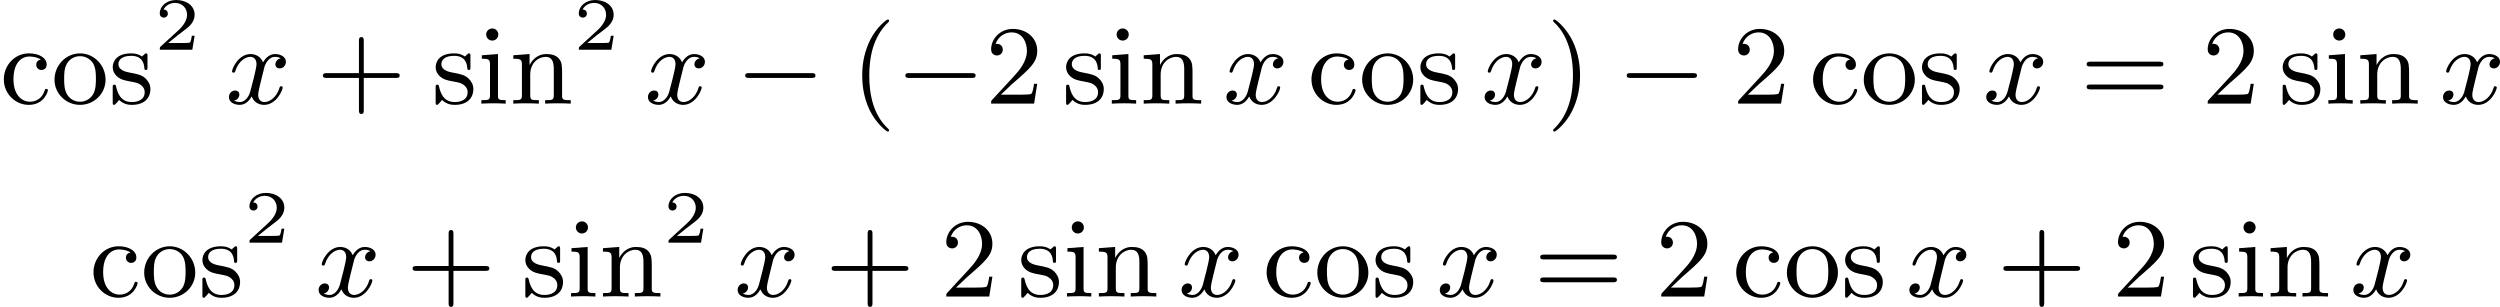
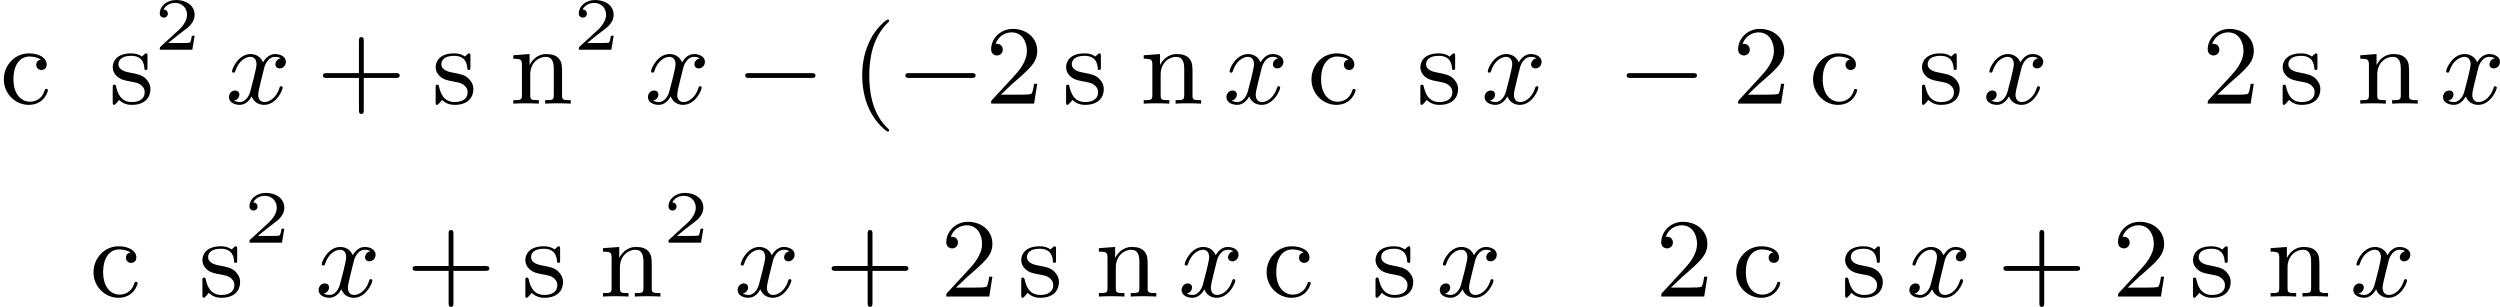
<svg xmlns="http://www.w3.org/2000/svg" xmlns:xlink="http://www.w3.org/1999/xlink" version="1.1" width="399.591pt" height="49.049pt" viewBox="128.572 705.01 399.591 49.049">
  <defs>
    <path id="g3-0" d="M6.052-2.053C6.214-2.053 6.384-2.053 6.384-2.251C6.384-2.439 6.205-2.439 6.052-2.439H1.103C.95-2.439 .771-2.439 .771-2.251C.771-2.053 .941-2.053 1.103-2.053H6.052Z" />
    <path id="g5-50" d="M3.216-1.118H2.995C2.983-1.034 2.923-.64 2.833-.574C2.792-.538 2.307-.538 2.224-.538H1.106L1.871-1.16C2.074-1.321 2.606-1.704 2.792-1.883C2.971-2.062 3.216-2.367 3.216-2.792C3.216-3.539 2.54-3.975 1.739-3.975C.968-3.975 .43-3.467 .43-2.905C.43-2.6 .687-2.564 .753-2.564C.903-2.564 1.076-2.672 1.076-2.887C1.076-3.019 .998-3.21 .735-3.21C.873-3.515 1.237-3.742 1.65-3.742C2.277-3.742 2.612-3.276 2.612-2.792C2.612-2.367 2.331-1.931 1.913-1.548L.496-.251C.436-.191 .43-.185 .43 0H3.031L3.216-1.118Z" />
    <path id="g4-120" d="M4.411-3.622C4.08-3.56 3.981-3.273 3.981-3.138C3.981-2.968 4.107-2.815 4.331-2.815C4.582-2.815 4.824-3.031 4.824-3.344C4.824-3.757 4.376-3.963 3.954-3.963C3.416-3.963 3.102-3.488 2.995-3.3C2.824-3.739 2.43-3.963 2-3.963C1.04-3.963 .52-2.815 .52-2.582C.52-2.502 .583-2.475 .646-2.475C.726-2.475 .753-2.52 .771-2.573C1.049-3.461 1.641-3.739 1.982-3.739C2.242-3.739 2.475-3.569 2.475-3.147C2.475-2.824 2.089-1.39 1.973-.959C1.901-.681 1.632-.126 1.139-.126C.959-.126 .771-.188 .681-.242C.924-.287 1.103-.493 1.103-.726C1.103-.95 .933-1.049 .762-1.049C.502-1.049 .269-.825 .269-.52C.269-.081 .753 .099 1.13 .099C1.65 .099 1.955-.332 2.089-.574C2.313 .018 2.842 .099 3.084 .099C4.053 .099 4.564-1.067 4.564-1.282C4.564-1.327 4.537-1.39 4.447-1.39C4.349-1.39 4.34-1.354 4.295-1.219C4.098-.574 3.578-.126 3.111-.126C2.851-.126 2.609-.287 2.609-.717C2.609-.915 2.735-1.408 2.815-1.748C2.851-1.91 3.093-2.878 3.111-2.941C3.219-3.264 3.488-3.739 3.945-3.739C4.107-3.739 4.277-3.712 4.411-3.622Z" />
    <path id="g7-40" d="M3.058 2.134C3.058 2.089 3.031 2.062 2.977 2C1.82 .941 1.47-.672 1.47-2.242C1.47-3.631 1.739-5.317 3.004-6.519C3.04-6.554 3.058-6.581 3.058-6.626C3.058-6.689 3.013-6.725 2.95-6.725C2.842-6.725 2.035-6.079 1.551-5.102C1.121-4.241 .906-3.318 .906-2.251C.906-1.605 .986-.583 1.479 .475C2.008 1.578 2.842 2.233 2.95 2.233C3.013 2.233 3.058 2.197 3.058 2.134Z" />
-     <path id="g7-41" d="M2.672-2.251C2.672-2.986 2.564-3.972 2.098-4.967C1.569-6.07 .735-6.725 .628-6.725C.538-6.725 .52-6.653 .52-6.626C.52-6.581 .538-6.554 .601-6.492C1.121-6.025 2.107-4.806 2.107-2.251C2.107-.968 1.874 .816 .574 2.026C.556 2.053 .52 2.089 .52 2.134C.52 2.161 .538 2.233 .628 2.233C.735 2.233 1.542 1.587 2.026 .61C2.457-.251 2.672-1.175 2.672-2.251Z" />
    <path id="g7-43" d="M6.33-2.053C6.456-2.053 6.644-2.053 6.644-2.242C6.644-2.439 6.474-2.439 6.33-2.439H3.775V-5.003C3.775-5.147 3.775-5.317 3.578-5.317C3.389-5.317 3.389-5.129 3.389-5.003V-2.439H.825C.699-2.439 .511-2.439 .511-2.251C.511-2.053 .681-2.053 .825-2.053H3.389V.511C3.389 .655 3.389 .825 3.587 .825C3.775 .825 3.775 .637 3.775 .511V-2.053H6.33Z" />
    <path id="g7-50" d="M4.142-1.587H3.891C3.873-1.47 3.802-.941 3.685-.798C3.631-.717 3.013-.717 2.833-.717H1.237L2.125-1.56C3.596-2.833 4.142-3.309 4.142-4.223C4.142-5.254 3.291-5.972 2.188-5.972C1.157-5.972 .457-5.156 .457-4.34C.457-3.891 .843-3.847 .924-3.847C1.121-3.847 1.39-3.99 1.39-4.313C1.39-4.582 1.201-4.779 .924-4.779C.879-4.779 .852-4.779 .816-4.77C1.031-5.407 1.605-5.694 2.089-5.694C3.004-5.694 3.318-4.842 3.318-4.223C3.318-3.309 2.627-2.564 2.197-2.098L.556-.323C.457-.224 .457-.206 .457 0H3.891L4.142-1.587Z" />
-     <path id="g7-61" d="M6.348-2.968C6.474-2.968 6.644-2.968 6.644-3.156C6.644-3.353 6.447-3.353 6.312-3.353H.843C.708-3.353 .511-3.353 .511-3.156C.511-2.968 .69-2.968 .807-2.968H6.348ZM6.312-1.139C6.447-1.139 6.644-1.139 6.644-1.336C6.644-1.524 6.474-1.524 6.348-1.524H.807C.69-1.524 .511-1.524 .511-1.336C.511-1.139 .708-1.139 .843-1.139H6.312Z" />
    <path id="g7-99" d="M3.264-3.524C3.075-3.488 2.896-3.362 2.896-3.102C2.896-2.869 3.075-2.69 3.309-2.69S3.73-2.842 3.73-3.12C3.73-3.676 3.102-4.017 2.313-4.017C1.166-4.017 .305-3.058 .305-1.937C.305-.78 1.237 .099 2.295 .099C3.542 .099 3.829-.986 3.829-1.067C3.829-1.175 3.73-1.175 3.703-1.175C3.604-1.175 3.604-1.157 3.551-1.004C3.344-.386 2.842-.152 2.385-.152C1.811-.152 1.076-.619 1.076-1.946C1.076-3.344 1.793-3.766 2.331-3.766C2.448-3.766 2.932-3.748 3.264-3.524Z" />
-     <path id="g7-105" d="M1.65-3.963L.359-3.865V-3.587C.933-3.587 1.013-3.533 1.013-3.093V-.69C1.013-.278 .915-.278 .323-.278V0C.726-.018 .915-.027 1.309-.027C1.453-.027 1.829-.027 2.268 0V-.278C1.686-.278 1.65-.323 1.65-.672V-3.963ZM1.677-5.523C1.677-5.792 1.462-6.007 1.193-6.007C.915-6.007 .708-5.783 .708-5.523S.915-5.039 1.193-5.039C1.462-5.039 1.677-5.254 1.677-5.523Z" />
    <path id="g7-110" d="M1.668-2.322C1.668-3.273 2.34-3.739 2.905-3.739C3.434-3.739 3.551-3.3 3.551-2.762V-.69C3.551-.278 3.452-.278 2.86-.278V0C3.282-.018 3.452-.027 3.882-.027S4.429-.018 4.905 0V-.278C4.447-.278 4.223-.278 4.214-.556V-2.277C4.214-3.022 4.214-3.282 3.963-3.596C3.757-3.847 3.416-3.963 2.968-3.963C2.134-3.963 1.748-3.344 1.623-3.093H1.614V-3.963L.314-3.865V-3.587C.924-3.587 1.004-3.524 1.004-3.084V-.69C1.004-.278 .906-.278 .314-.278V0C.735-.018 .906-.027 1.336-.027S1.883-.018 2.358 0V-.278C1.766-.278 1.668-.278 1.668-.69V-2.322Z" />
-     <path id="g7-111" d="M4.34-1.91C4.34-3.084 3.407-4.017 2.304-4.017C1.166-4.017 .26-3.058 .26-1.91C.26-.789 1.193 .099 2.295 .099C3.434 .099 4.34-.807 4.34-1.91ZM2.304-.152C1.856-.152 1.479-.377 1.273-.726C1.04-1.103 1.031-1.578 1.031-1.991C1.031-2.322 1.031-2.833 1.255-3.201C1.524-3.658 1.973-3.793 2.295-3.793C2.806-3.793 3.174-3.506 3.353-3.201C3.56-2.824 3.569-2.367 3.569-1.991C3.569-1.659 3.569-1.139 3.344-.744C3.093-.332 2.681-.152 2.304-.152Z" />
    <path id="g7-115" d="M3.084-3.784C3.084-3.936 3.084-4.017 2.977-4.017C2.932-4.017 2.914-4.017 2.798-3.909C2.78-3.891 2.699-3.811 2.645-3.766C2.367-3.963 2.089-4.017 1.784-4.017C.601-4.017 .305-3.362 .305-2.905C.305-2.618 .43-2.385 .637-2.188C.941-1.91 1.282-1.847 1.739-1.766C2.197-1.677 2.349-1.65 2.546-1.497C2.636-1.426 2.86-1.255 2.86-.915C2.86-.126 1.955-.126 1.829-.126C.915-.126 .681-.888 .574-1.372C.547-1.462 .538-1.515 .43-1.515C.305-1.515 .305-1.444 .305-1.282V-.134C.305 .018 .305 .099 .412 .099C.466 .099 .475 .09 .637-.081C.672-.134 .771-.251 .816-.296C1.193 .072 1.605 .099 1.829 .099C2.932 .099 3.318-.547 3.318-1.148C3.318-1.551 3.138-1.793 2.941-2C2.636-2.295 2.313-2.358 1.65-2.484C1.417-2.529 .762-2.645 .762-3.156C.762-3.443 .968-3.82 1.784-3.82C2.753-3.82 2.815-3.075 2.833-2.851C2.842-2.744 2.842-2.69 2.959-2.69C3.084-2.69 3.084-2.753 3.084-2.923V-3.784Z" />
  </defs>
  <g id="page3" transform="matrix(2 0 0 2 0 0)">
    <use x="64.286" y="360.787" xlink:href="#g7-99" />
    <use x="68.382" y="360.787" xlink:href="#g7-111" />
    <use x="72.989" y="360.787" xlink:href="#g7-115" />
    <use x="76.624" y="356.48" xlink:href="#g5-50" />
    <use x="82.311" y="360.787" xlink:href="#g4-120" />
    <use x="89.583" y="360.787" xlink:href="#g7-43" />
    <use x="98.798" y="360.787" xlink:href="#g7-115" />
    <use x="102.433" y="360.787" xlink:href="#g7-105" />
    <use x="104.993" y="360.787" xlink:href="#g7-110" />
    <use x="110.112" y="356.48" xlink:href="#g5-50" />
    <use x="115.799" y="360.787" xlink:href="#g4-120" />
    <use x="123.071" y="360.787" xlink:href="#g3-0" />
    <use x="132.286" y="360.787" xlink:href="#g7-40" />
    <use x="135.87" y="360.787" xlink:href="#g3-0" />
    <use x="143.037" y="360.787" xlink:href="#g7-50" />
    <use x="149.181" y="360.787" xlink:href="#g7-115" />
    <use x="152.816" y="360.787" xlink:href="#g7-105" />
    <use x="155.376" y="360.787" xlink:href="#g7-110" />
    <use x="162.031" y="360.787" xlink:href="#g4-120" />
    <use x="168.791" y="360.787" xlink:href="#g7-99" />
    <use x="172.886" y="360.787" xlink:href="#g7-111" />
    <use x="177.494" y="360.787" xlink:href="#g7-115" />
    <use x="182.665" y="360.787" xlink:href="#g4-120" />
    <use x="187.888" y="360.787" xlink:href="#g7-41" />
    <use x="193.52" y="360.787" xlink:href="#g3-0" />
    <use x="202.735" y="360.787" xlink:href="#g7-50" />
    <use x="208.879" y="360.787" xlink:href="#g7-99" />
    <use x="212.975" y="360.787" xlink:href="#g7-111" />
    <use x="217.582" y="360.787" xlink:href="#g7-115" />
    <use x="222.753" y="360.787" xlink:href="#g4-120" />
    <use x="230.536" y="360.787" xlink:href="#g7-61" />
    <use x="240.264" y="360.787" xlink:href="#g7-50" />
    <use x="246.407" y="360.787" xlink:href="#g7-115" />
    <use x="250.042" y="360.787" xlink:href="#g7-105" />
    <use x="252.602" y="360.787" xlink:href="#g7-110" />
    <use x="259.258" y="360.787" xlink:href="#g4-120" />
    <use x="71.453" y="376.204" xlink:href="#g7-99" />
    <use x="75.549" y="376.204" xlink:href="#g7-111" />
    <use x="80.157" y="376.204" xlink:href="#g7-115" />
    <use x="83.792" y="371.897" xlink:href="#g5-50" />
    <use x="89.479" y="376.204" xlink:href="#g4-120" />
    <use x="96.75" y="376.204" xlink:href="#g7-43" />
    <use x="105.965" y="376.204" xlink:href="#g7-115" />
    <use x="109.6" y="376.204" xlink:href="#g7-105" />
    <use x="112.16" y="376.204" xlink:href="#g7-110" />
    <use x="117.28" y="371.897" xlink:href="#g5-50" />
    <use x="122.967" y="376.204" xlink:href="#g4-120" />
    <use x="130.238" y="376.204" xlink:href="#g7-43" />
    <use x="139.454" y="376.204" xlink:href="#g7-50" />
    <use x="145.597" y="376.204" xlink:href="#g7-115" />
    <use x="149.232" y="376.204" xlink:href="#g7-105" />
    <use x="151.792" y="376.204" xlink:href="#g7-110" />
    <use x="158.447" y="376.204" xlink:href="#g4-120" />
    <use x="165.207" y="376.204" xlink:href="#g7-99" />
    <use x="169.303" y="376.204" xlink:href="#g7-111" />
    <use x="173.91" y="376.204" xlink:href="#g7-115" />
    <use x="179.081" y="376.204" xlink:href="#g4-120" />
    <use x="186.864" y="376.204" xlink:href="#g7-61" />
    <use x="196.592" y="376.204" xlink:href="#g7-50" />
    <use x="202.735" y="376.204" xlink:href="#g7-99" />
    <use x="206.831" y="376.204" xlink:href="#g7-111" />
    <use x="211.439" y="376.204" xlink:href="#g7-115" />
    <use x="216.61" y="376.204" xlink:href="#g4-120" />
    <use x="223.881" y="376.204" xlink:href="#g7-43" />
    <use x="233.096" y="376.204" xlink:href="#g7-50" />
    <use x="239.24" y="376.204" xlink:href="#g7-115" />
    <use x="242.875" y="376.204" xlink:href="#g7-105" />
    <use x="245.435" y="376.204" xlink:href="#g7-110" />
    <use x="252.09" y="376.204" xlink:href="#g4-120" />
  </g>
</svg>